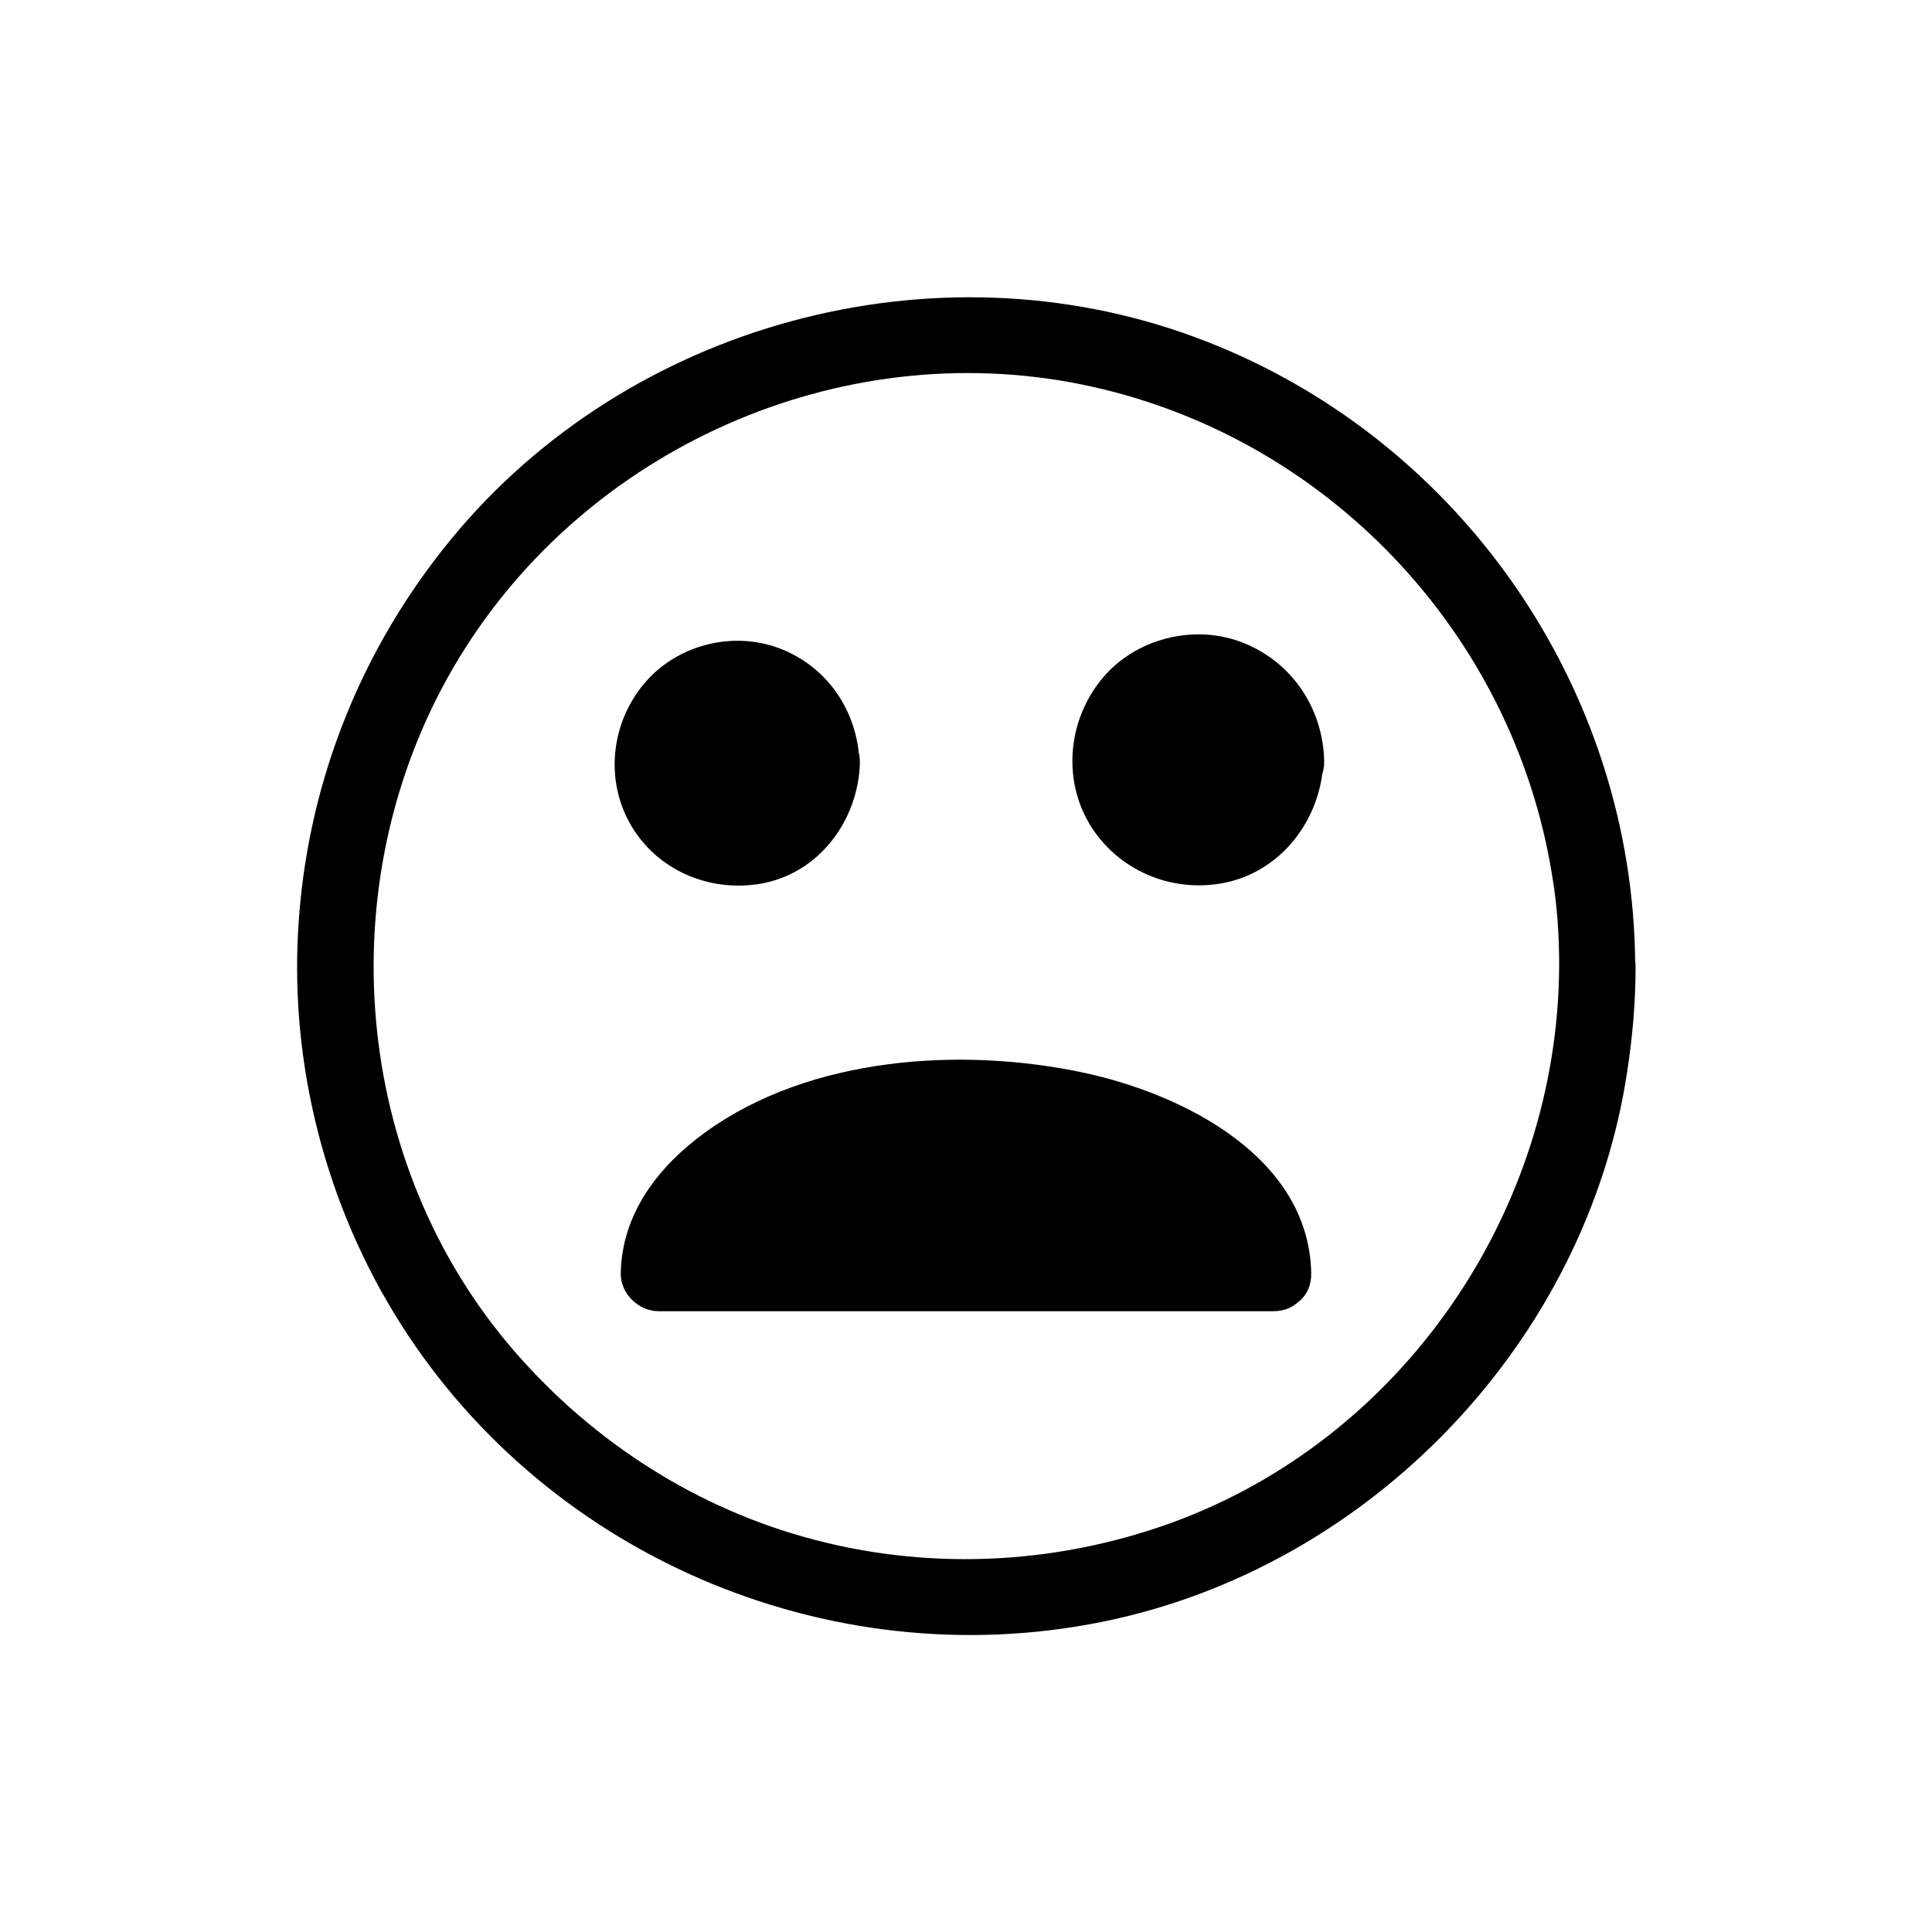
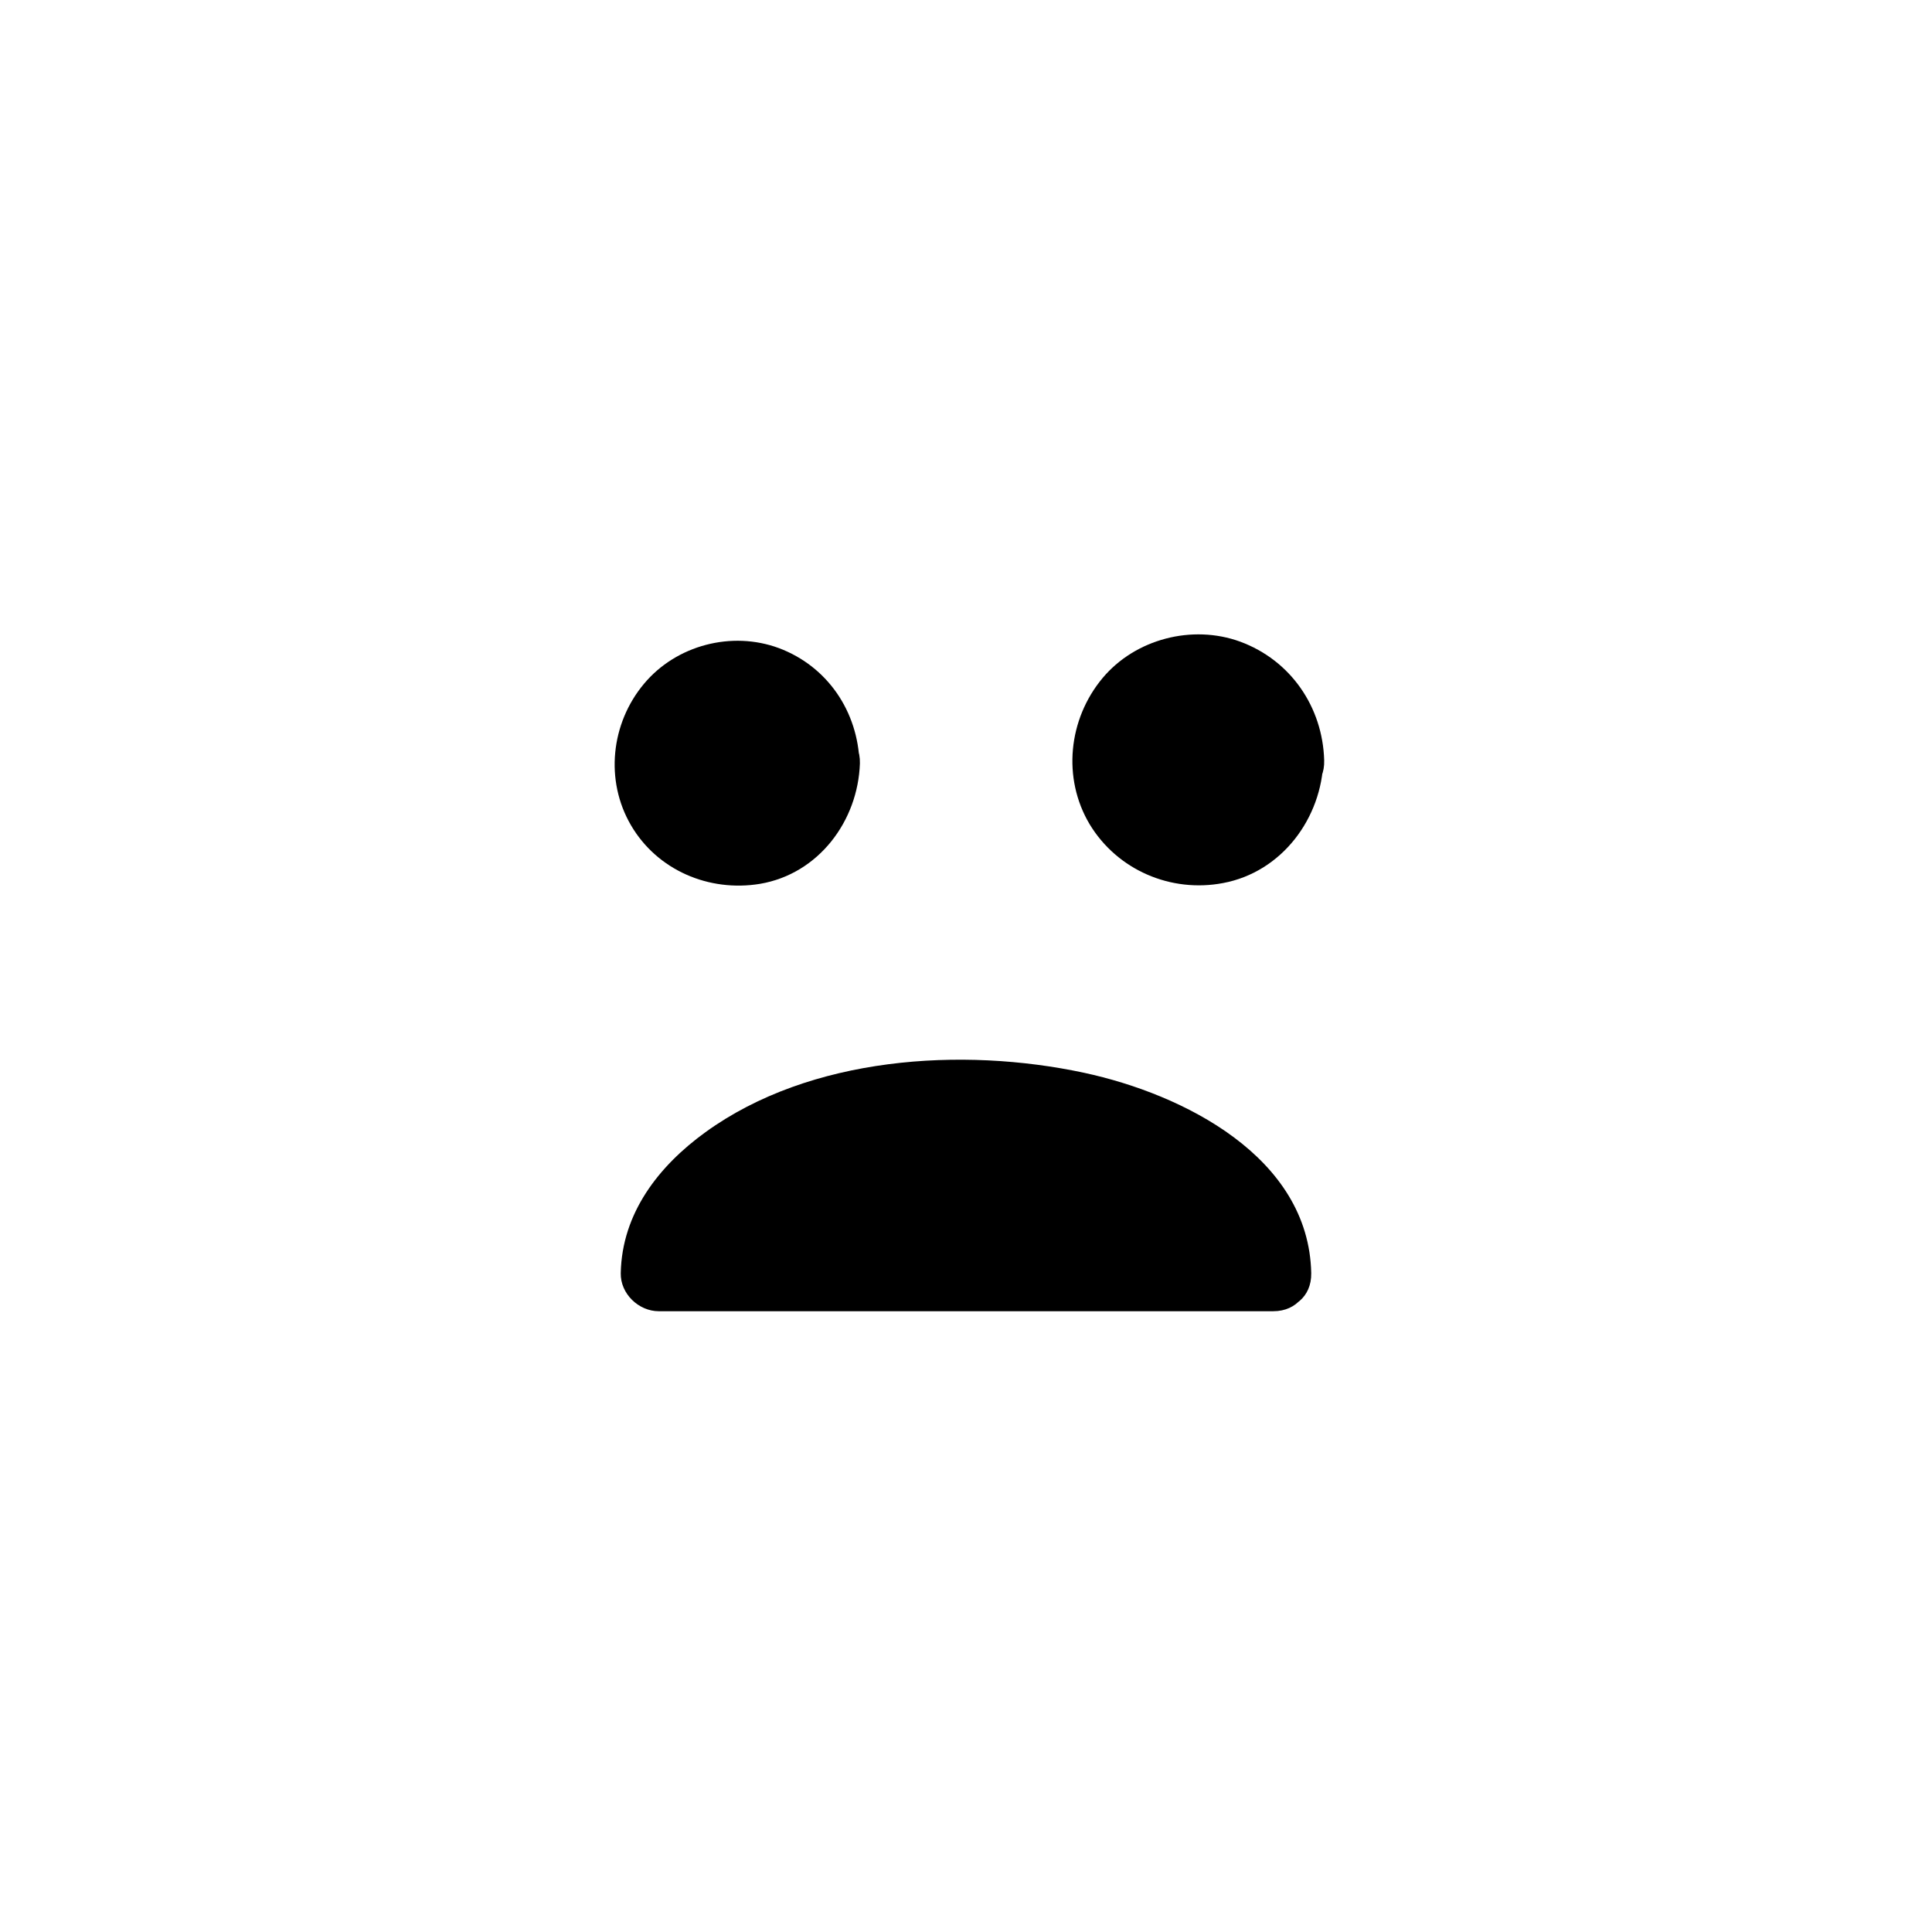
<svg xmlns="http://www.w3.org/2000/svg" fill="#000000" width="800px" height="800px" version="1.1" viewBox="144 144 512 512">
  <g>
-     <path d="m557.19 400c-0.301 65.094-41.613 125.55-103.18 147.72-31.137 11.184-65.191 12.594-97.133 3.527-30.633-8.664-57.836-26.801-78.293-51.188-42.32-50.684-47.156-125.35-13-181.57 33.855-55.723 100.86-85.547 164.85-72.648 64.488 13 114.67 65.598 124.95 130.49 1.309 7.754 1.812 15.715 1.812 23.676 0.102 13 20.254 13 20.152 0-0.301-74.059-47.258-141.07-116.68-166.66-69.223-25.594-150.23-3.527-197.09 53.504-23.375 28.414-37.484 63.078-40.305 99.855-2.922 36.477 6.047 73.859 25.09 105.2 38.691 63.781 114.67 96.629 187.62 81.918 71.039-14.309 128.47-74.16 139.25-145.9 1.41-9.168 2.215-18.438 2.215-27.809-0.098-13.102-20.25-13.102-20.25-0.102z" />
    <path d="m361.71 346.29c0 12.41-10.062 22.469-22.473 22.469-12.41 0-22.469-10.059-22.469-22.469 0-12.41 10.059-22.469 22.469-22.469 12.41 0 22.473 10.059 22.473 22.469" />
    <path d="m351.63 346.29c-0.203 6.75-5.441 12.395-12.395 12.395-6.75 0-12.395-5.543-12.395-12.395 0-6.551 5.238-11.992 11.688-12.395 7.258-0.402 12.898 5.441 13.102 12.395 0.402 12.898 20.555 13 20.152 0-0.402-13.703-8.465-25.695-21.363-30.531-12.496-4.637-27.207-0.805-35.77 9.473-8.766 10.48-10.379 25.594-3.426 37.484 6.953 11.891 20.656 17.734 34.16 15.516 15.516-2.621 25.996-16.625 26.5-31.941 0.301-13-19.852-12.898-20.254 0z" />
    <path d="m484.84 345.48c0 12.855-10.422 23.277-23.277 23.277-12.852 0-23.273-10.422-23.273-23.277 0-12.852 10.422-23.273 23.273-23.273 12.855 0 23.277 10.422 23.277 23.273" />
    <path d="m474.77 345.48c-0.504 17.027-26.398 17.129-26.398 0 0-7.254 5.945-13.199 13.199-13.199 7.453 0 12.996 5.945 13.199 13.199 0.402 12.898 20.555 13 20.152 0-0.402-14.105-8.867-26.5-22.27-31.438-12.695-4.637-27.809-0.707-36.477 9.672-9.07 10.883-10.68 26.5-3.426 38.691 7.356 12.191 21.562 18.238 35.367 15.617 15.617-2.922 26.199-17.23 26.602-32.648 0.605-12.891-19.547-12.891-19.949 0.105z" />
    <path d="m481.41 481.62c0-26.199-36.477-46.352-81.414-46.352-44.941 0-81.414 20.152-81.414 46.352z" />
    <path d="m491.49 481.41c-0.605-30.832-33.957-47.457-60.156-53.102-32.445-6.953-72.648-4.332-100.36 15.719-12.395 8.969-22.168 21.461-22.469 37.383-0.102 5.441 4.734 10.078 10.078 10.078h142.98 19.852c13 0 13-20.152 0-20.152h-142.98-19.852c3.324 3.324 6.75 6.75 10.078 10.078 0-0.707 0.203-3.223 0.102-2.519-0.102 0.707 0.504-2.016 0.605-2.519 0.102-0.402 0.906-2.719 0.301-1.309 0.504-1.211 1.211-2.418 1.914-3.629 1.914-3.125 5.238-6.852 8.465-9.371 9.875-7.758 22.469-12.09 34.66-14.609 26.301-5.441 57.938-3.023 81.012 11.789 2.719 1.715 4.332 3.023 6.551 5.039 1.109 1.008 2.117 2.117 3.125 3.223 1.211 1.309 1.109 1.309 1.715 2.215 0.805 1.109 1.512 2.316 2.117 3.527 0.203 0.402 0.504 0.906 0.707 1.309 0.707 1.512-0.402-1.211 0.102 0.301 0.402 1.211 0.805 2.519 1.008 3.727 0.301 1.211 0-0.102 0-0.301 0.102 1.008 0.102 1.914 0.203 2.922 0.289 13.203 20.441 13.203 20.242 0.203z" />
  </g>
</svg>